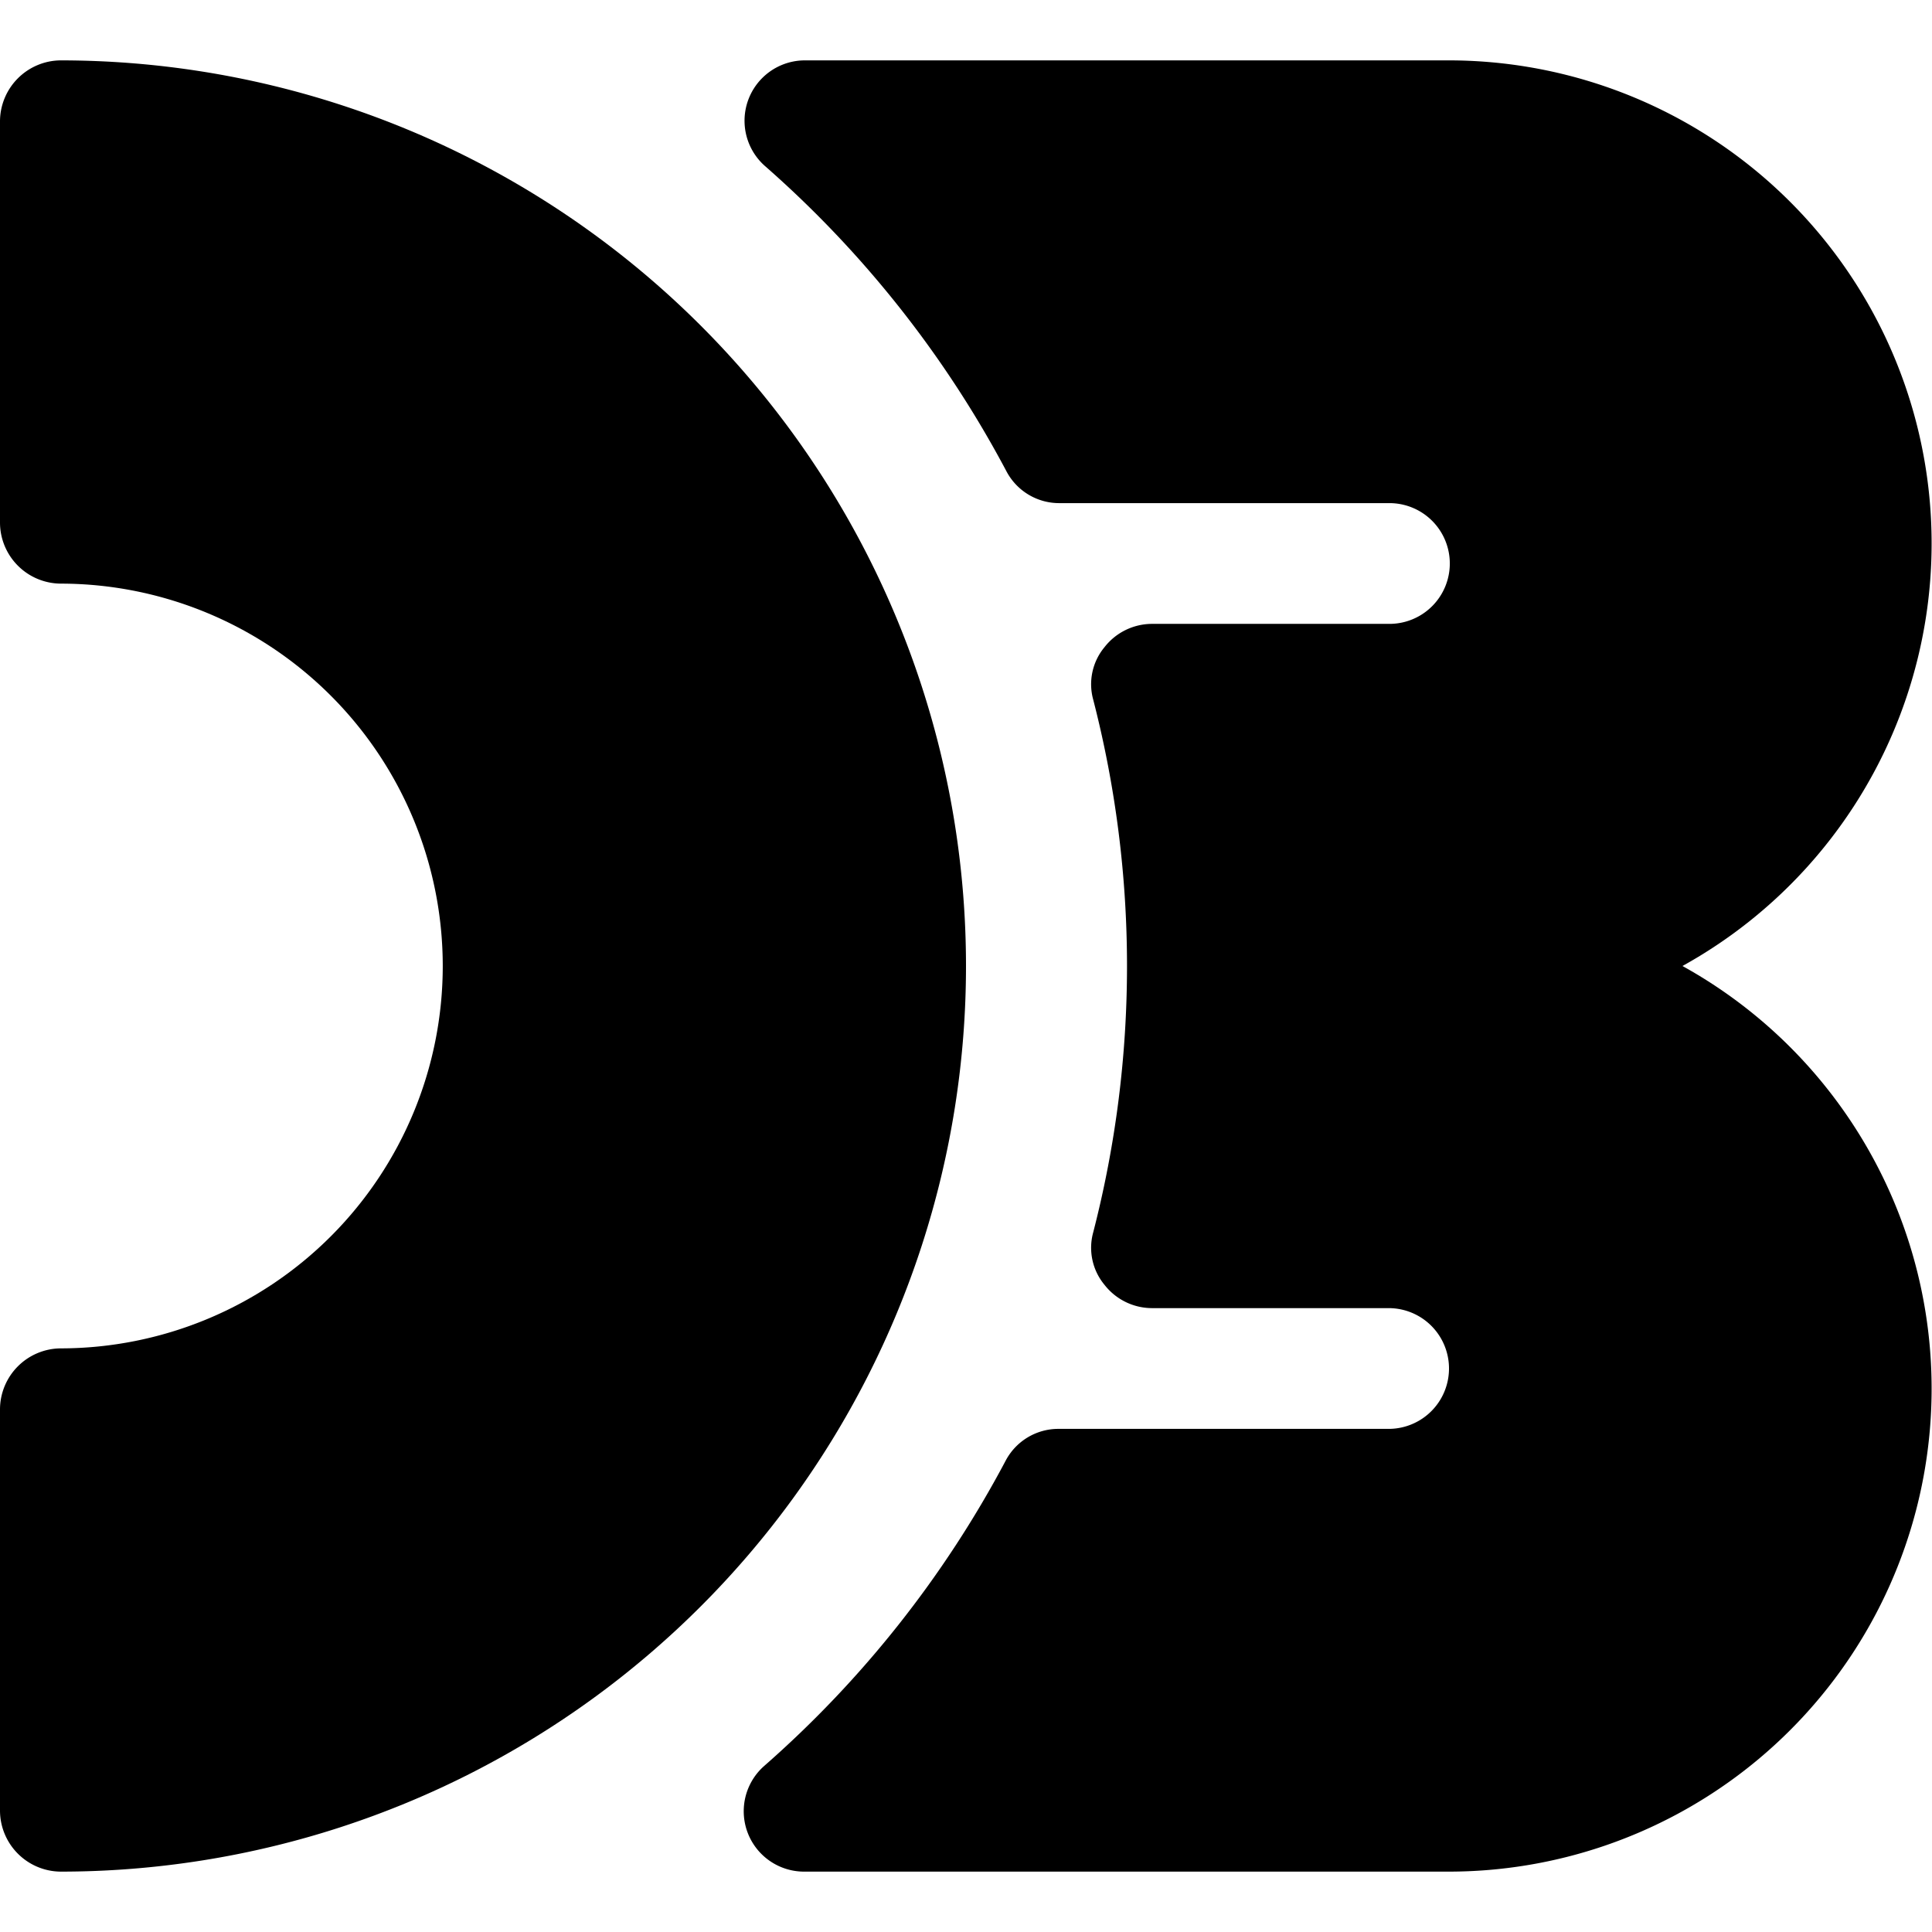
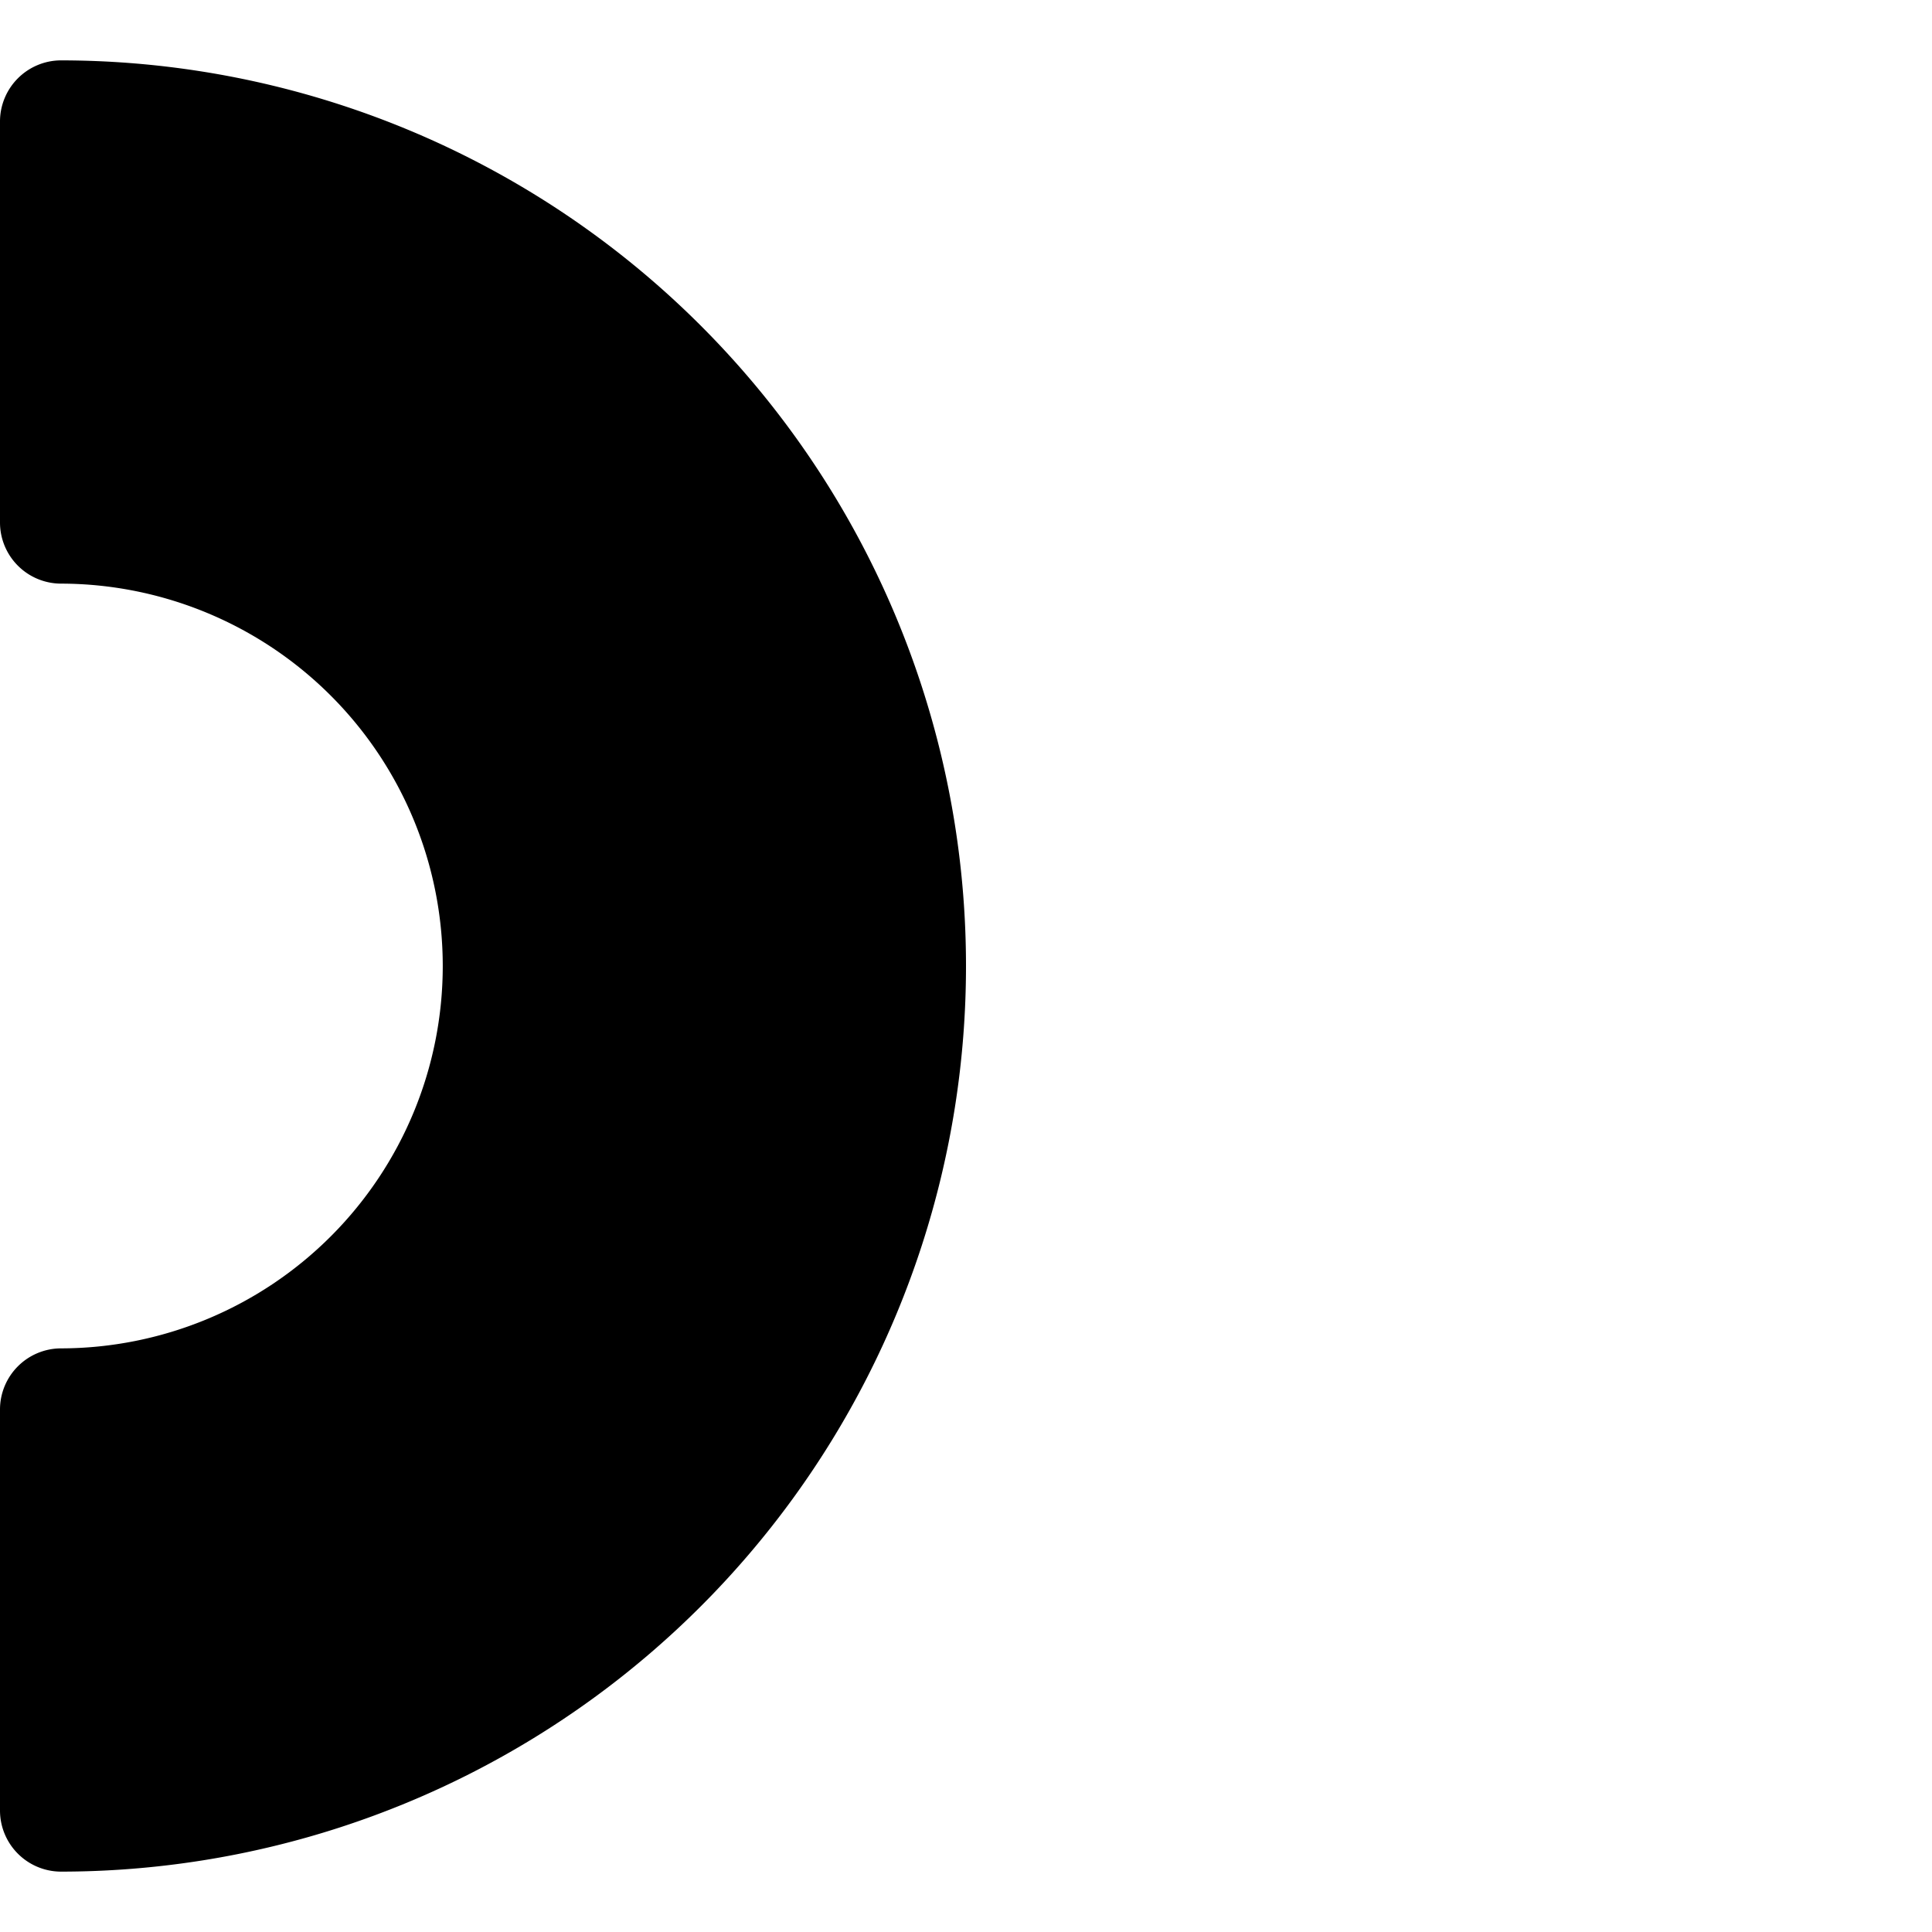
<svg xmlns="http://www.w3.org/2000/svg" viewBox="0 0 24 24">
  <g>
    <path d="M0.75 0.75A0.76 0.76 0 0 0 0 1.5v5a0.76 0.76 0 0 0 0.75 0.75 4.75 4.75 0 0 1 0 9.5 0.76 0.76 0 0 0 -0.75 0.75v5a0.76 0.76 0 0 0 0.75 0.75 11.25 11.25 0 0 0 0 -22.5Z" fill="#000000" stroke-width="1" />
-     <path d="M20.9 12A6 6 0 0 0 18 0.75h-8a0.75 0.75 0 0 0 -0.5 1.31 13.37 13.37 0 0 1 3 3.79 0.74 0.74 0 0 0 0.66 0.4h4.1a0.75 0.75 0 0 1 0 1.5h-2.95a0.75 0.75 0 0 0 -0.59 0.29 0.72 0.72 0 0 0 -0.14 0.65 13.25 13.25 0 0 1 0 6.62 0.72 0.72 0 0 0 0.14 0.65 0.75 0.75 0 0 0 0.59 0.29h2.94a0.75 0.75 0 0 1 0 1.5h-4.1a0.74 0.74 0 0 0 -0.66 0.4 13.37 13.37 0 0 1 -3 3.79 0.75 0.75 0 0 0 0.5 1.31h8A6 6 0 0 0 20.9 12Z" fill="#000000" stroke-width="1" />
  </g>
</svg>